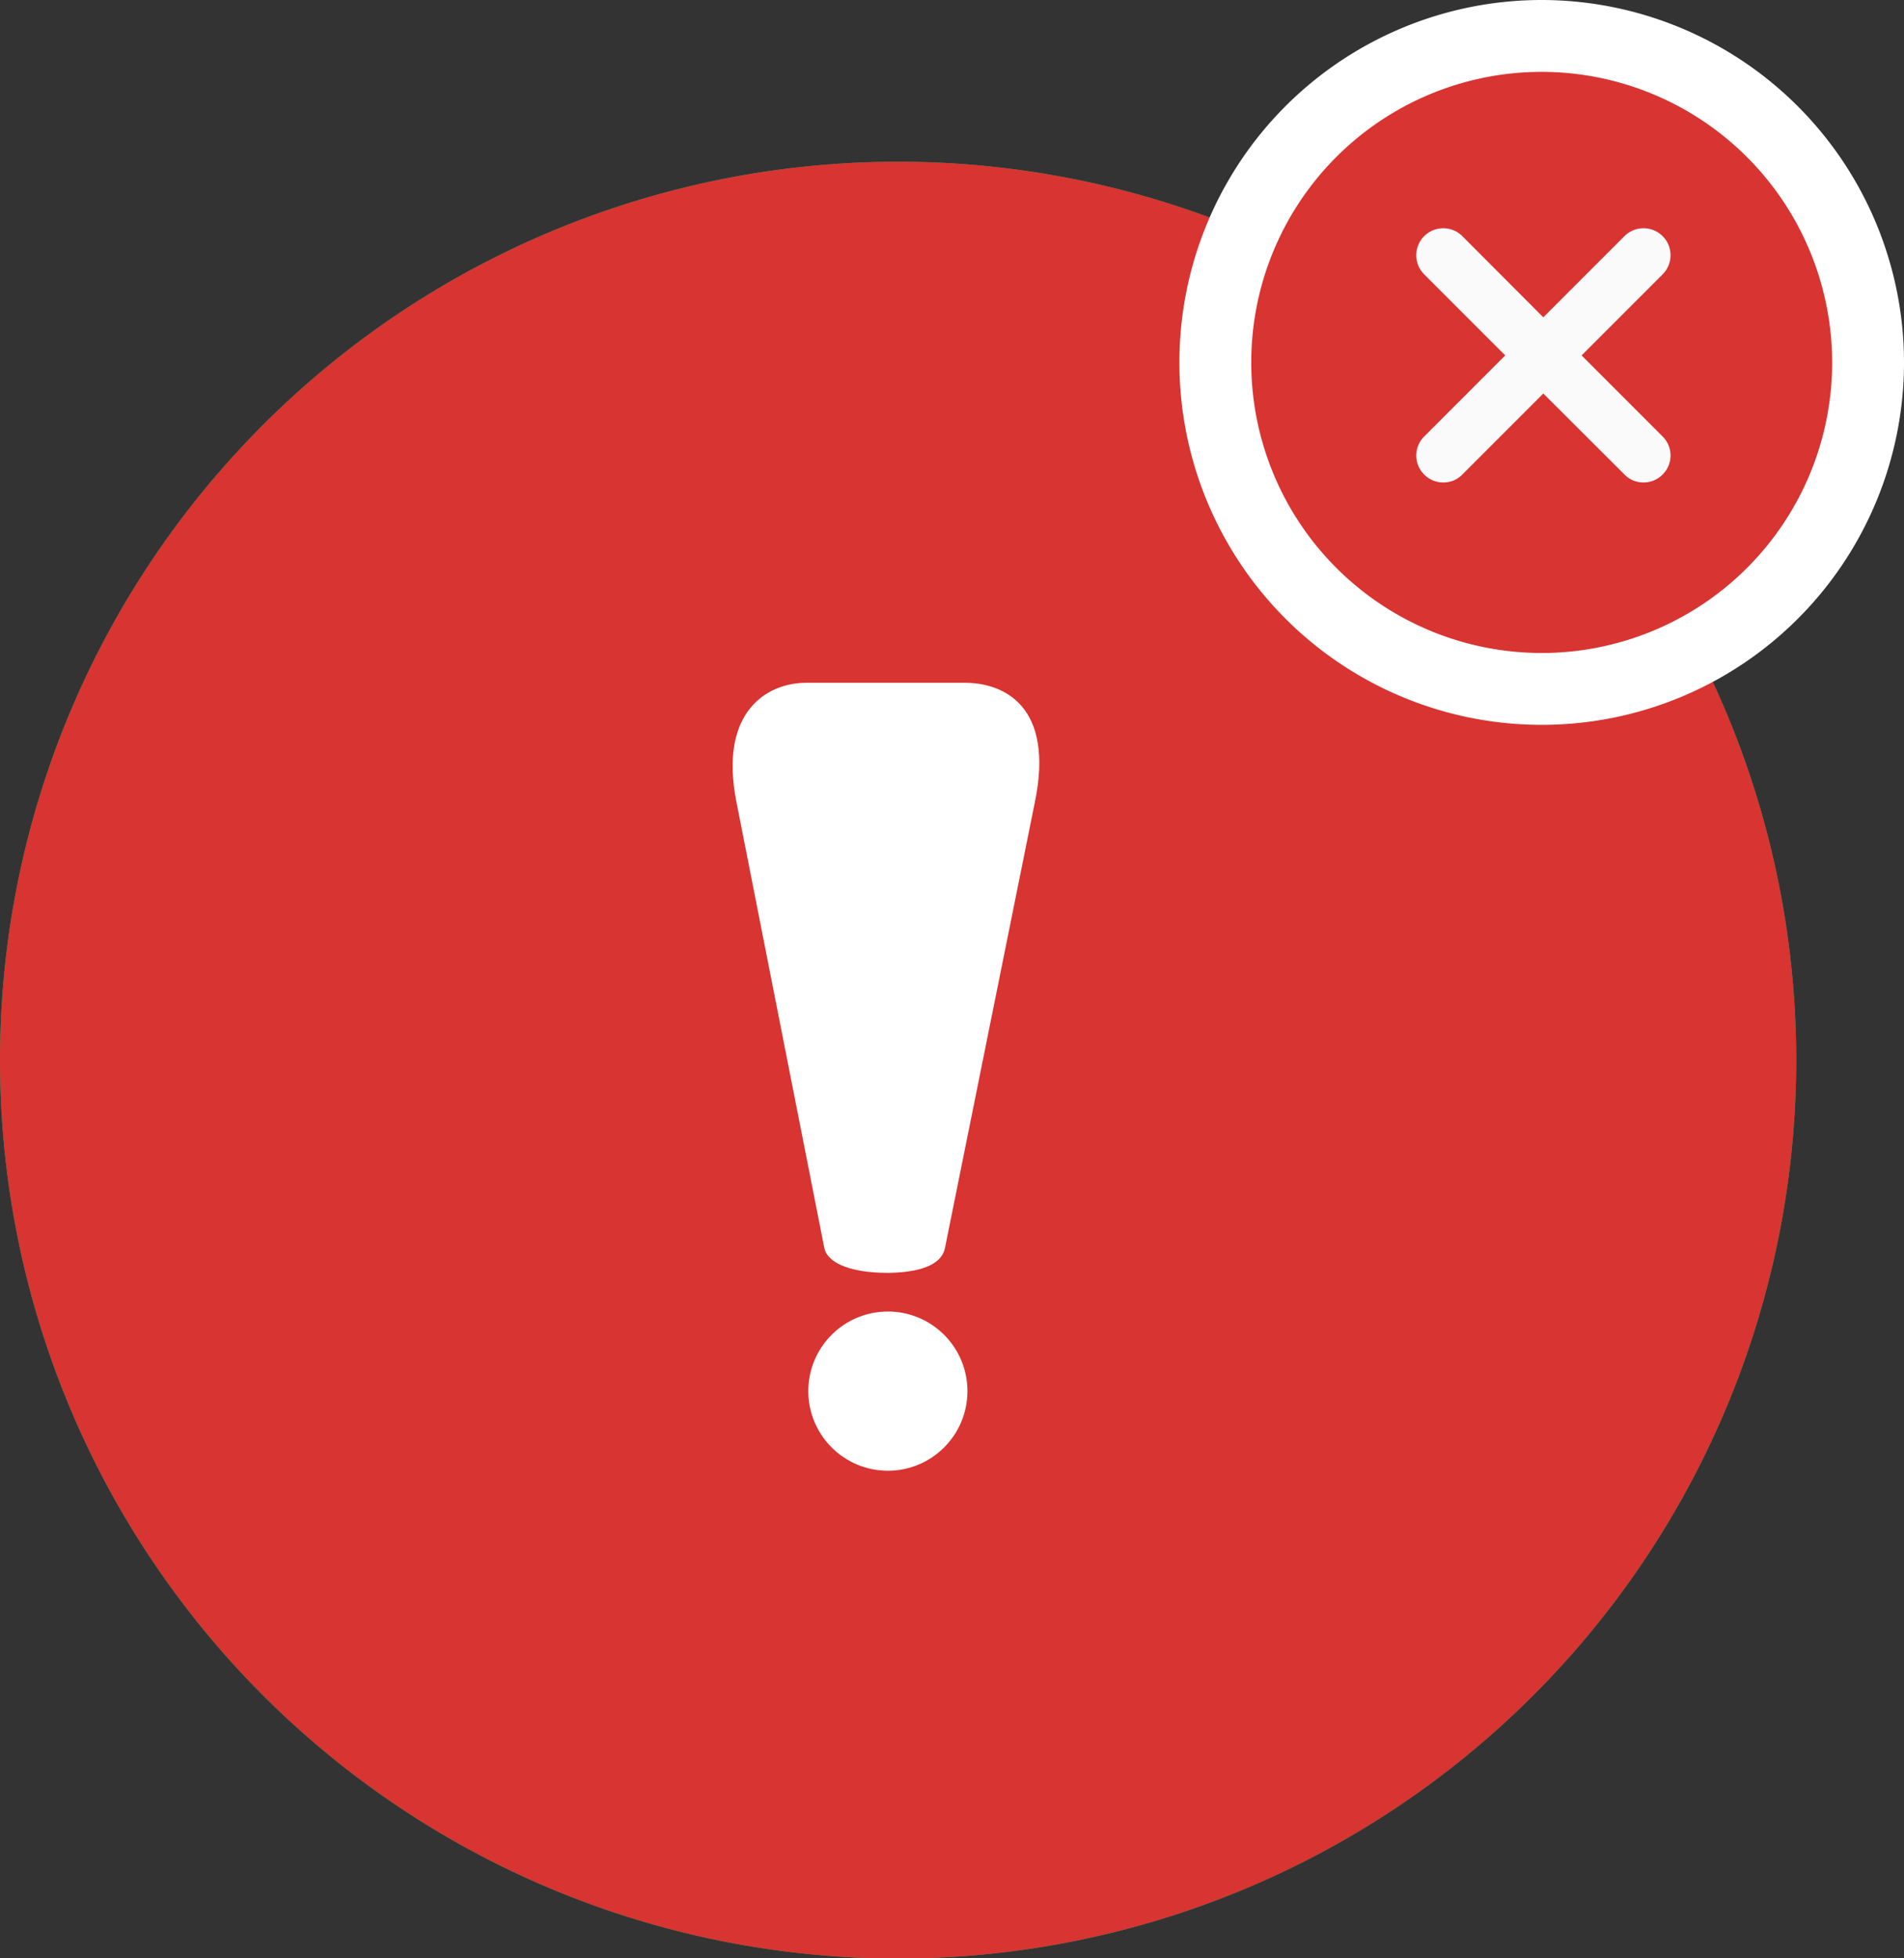
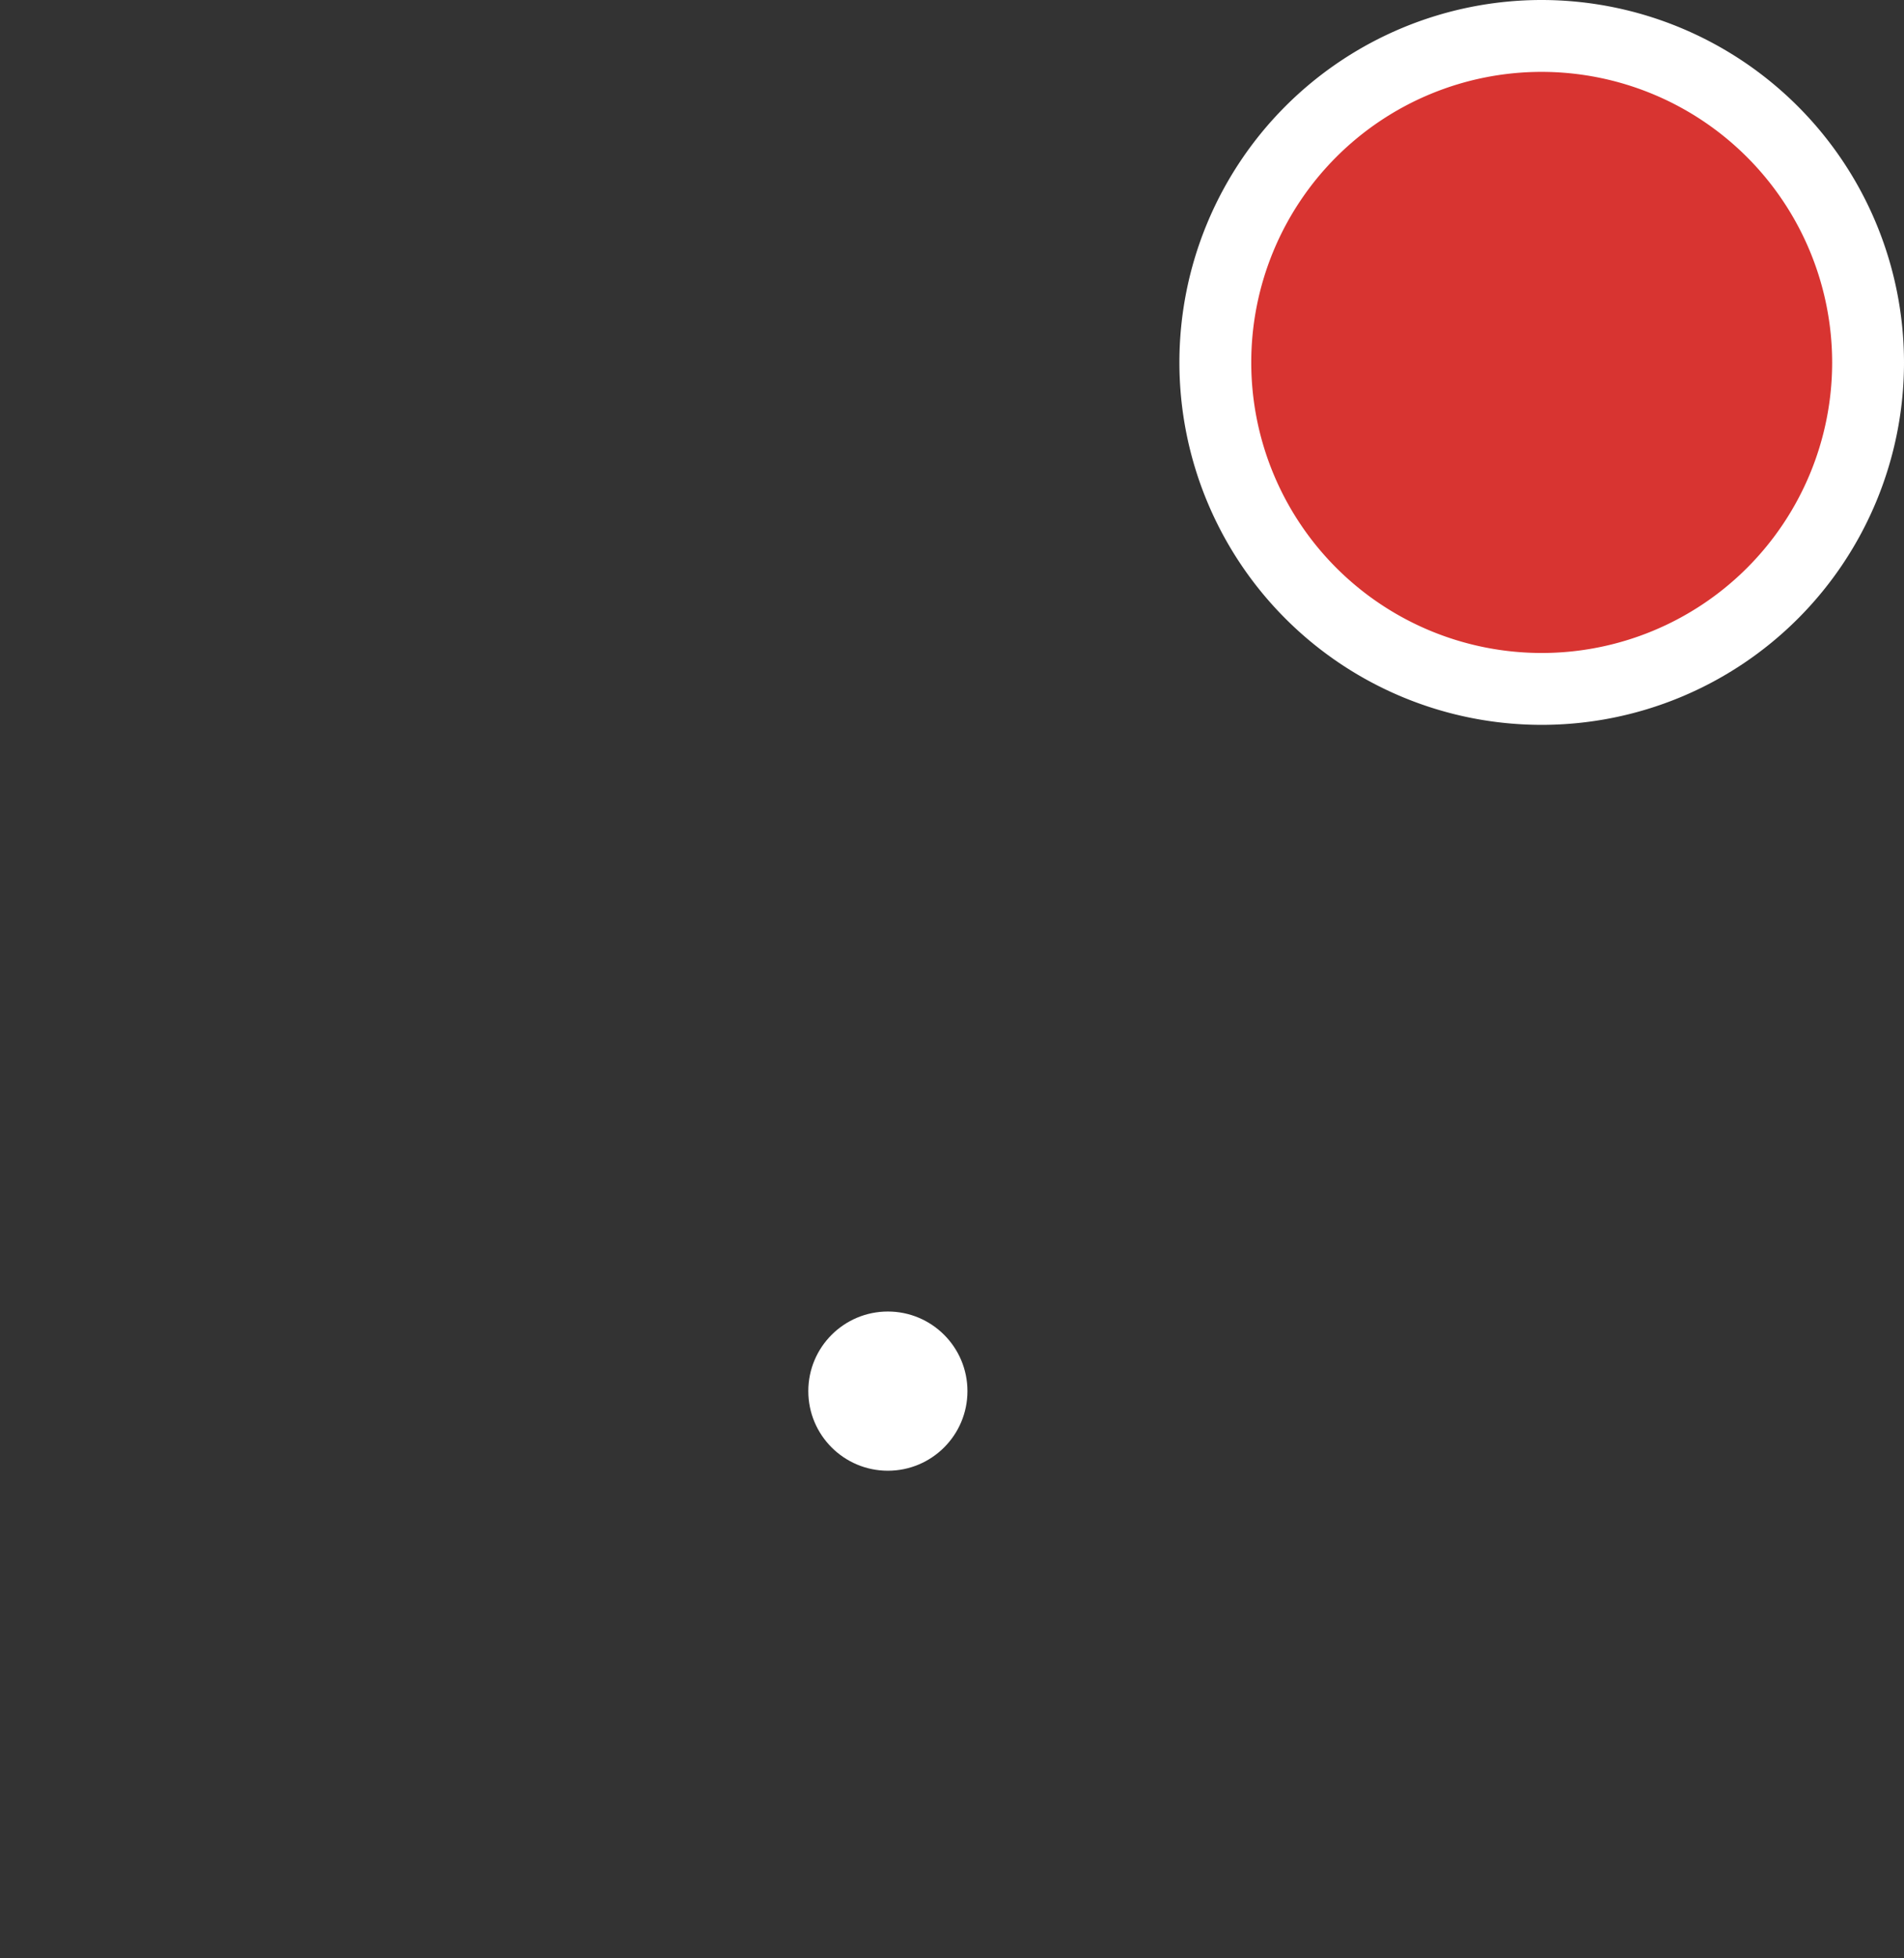
<svg xmlns="http://www.w3.org/2000/svg" viewBox="0 0 106 108.98">
  <rect x="0" y="0" width="106" height="108.98" fill="#333333" stroke="none" />
  <defs>
    <style>.cls-1{fill:#00ae5a;}.cls-2,.cls-3{fill:#d83431;}.cls-3{stroke:#fff;stroke-miterlimit:10;stroke-width:4px;}.cls-4{fill:#fafafa;}.cls-5,.cls-6{fill:#fff;}.cls-5{fill-rule:evenodd;}</style>
  </defs>
  <title>dont-7</title>
  <g id="do-bg">
-     <path class="cls-1" d="M50,109h0A50,50,0,1,0,0,59a50,50,0,0,0,50,50" />
-   </g>
+     </g>
  <g id="dont-bg">
-     <path class="cls-2" d="M50,109h0A50,50,0,1,0,0,59a50,50,0,0,0,50,50" />
-   </g>
+     </g>
  <g id="wrong">
    <path class="cls-3" d="M85.83,2A18.17,18.17,0,1,0,104,20.17,18.19,18.19,0,0,0,85.83,2Z" />
-     <path class="cls-4" d="M92.56,24.29a1.49,1.49,0,0,1,0,2.12,1.47,1.47,0,0,1-1.06.44,1.45,1.45,0,0,1-1.06-.44L85.92,21.9l-4.51,4.51a1.45,1.45,0,0,1-1.06.44,1.47,1.47,0,0,1-1.06-.44,1.49,1.49,0,0,1,0-2.12l4.51-4.51-4.51-4.51a1.5,1.5,0,1,1,2.12-2.13l4.51,4.52,4.52-4.52a1.5,1.5,0,0,1,2.12,2.13l-4.51,4.51Z" />
  </g>
  <g id="misbehave">
-     <path id="_88924376" data-name=" 88924376" class="cls-5" d="M44.87,38h8.86c2.13,0,5,1.28,3.88,6.66l-5,24.79c-.15.76-1,1.35-3.13,1.39-2.4,0-3.45-.67-3.59-1.39L41,44.64C40,39.58,42.73,38,44.87,38Z" />
    <circle id="_88924304" data-name=" 88924304" class="cls-6" cx="49.43" cy="77.42" r="4.43" />
  </g>
</svg>